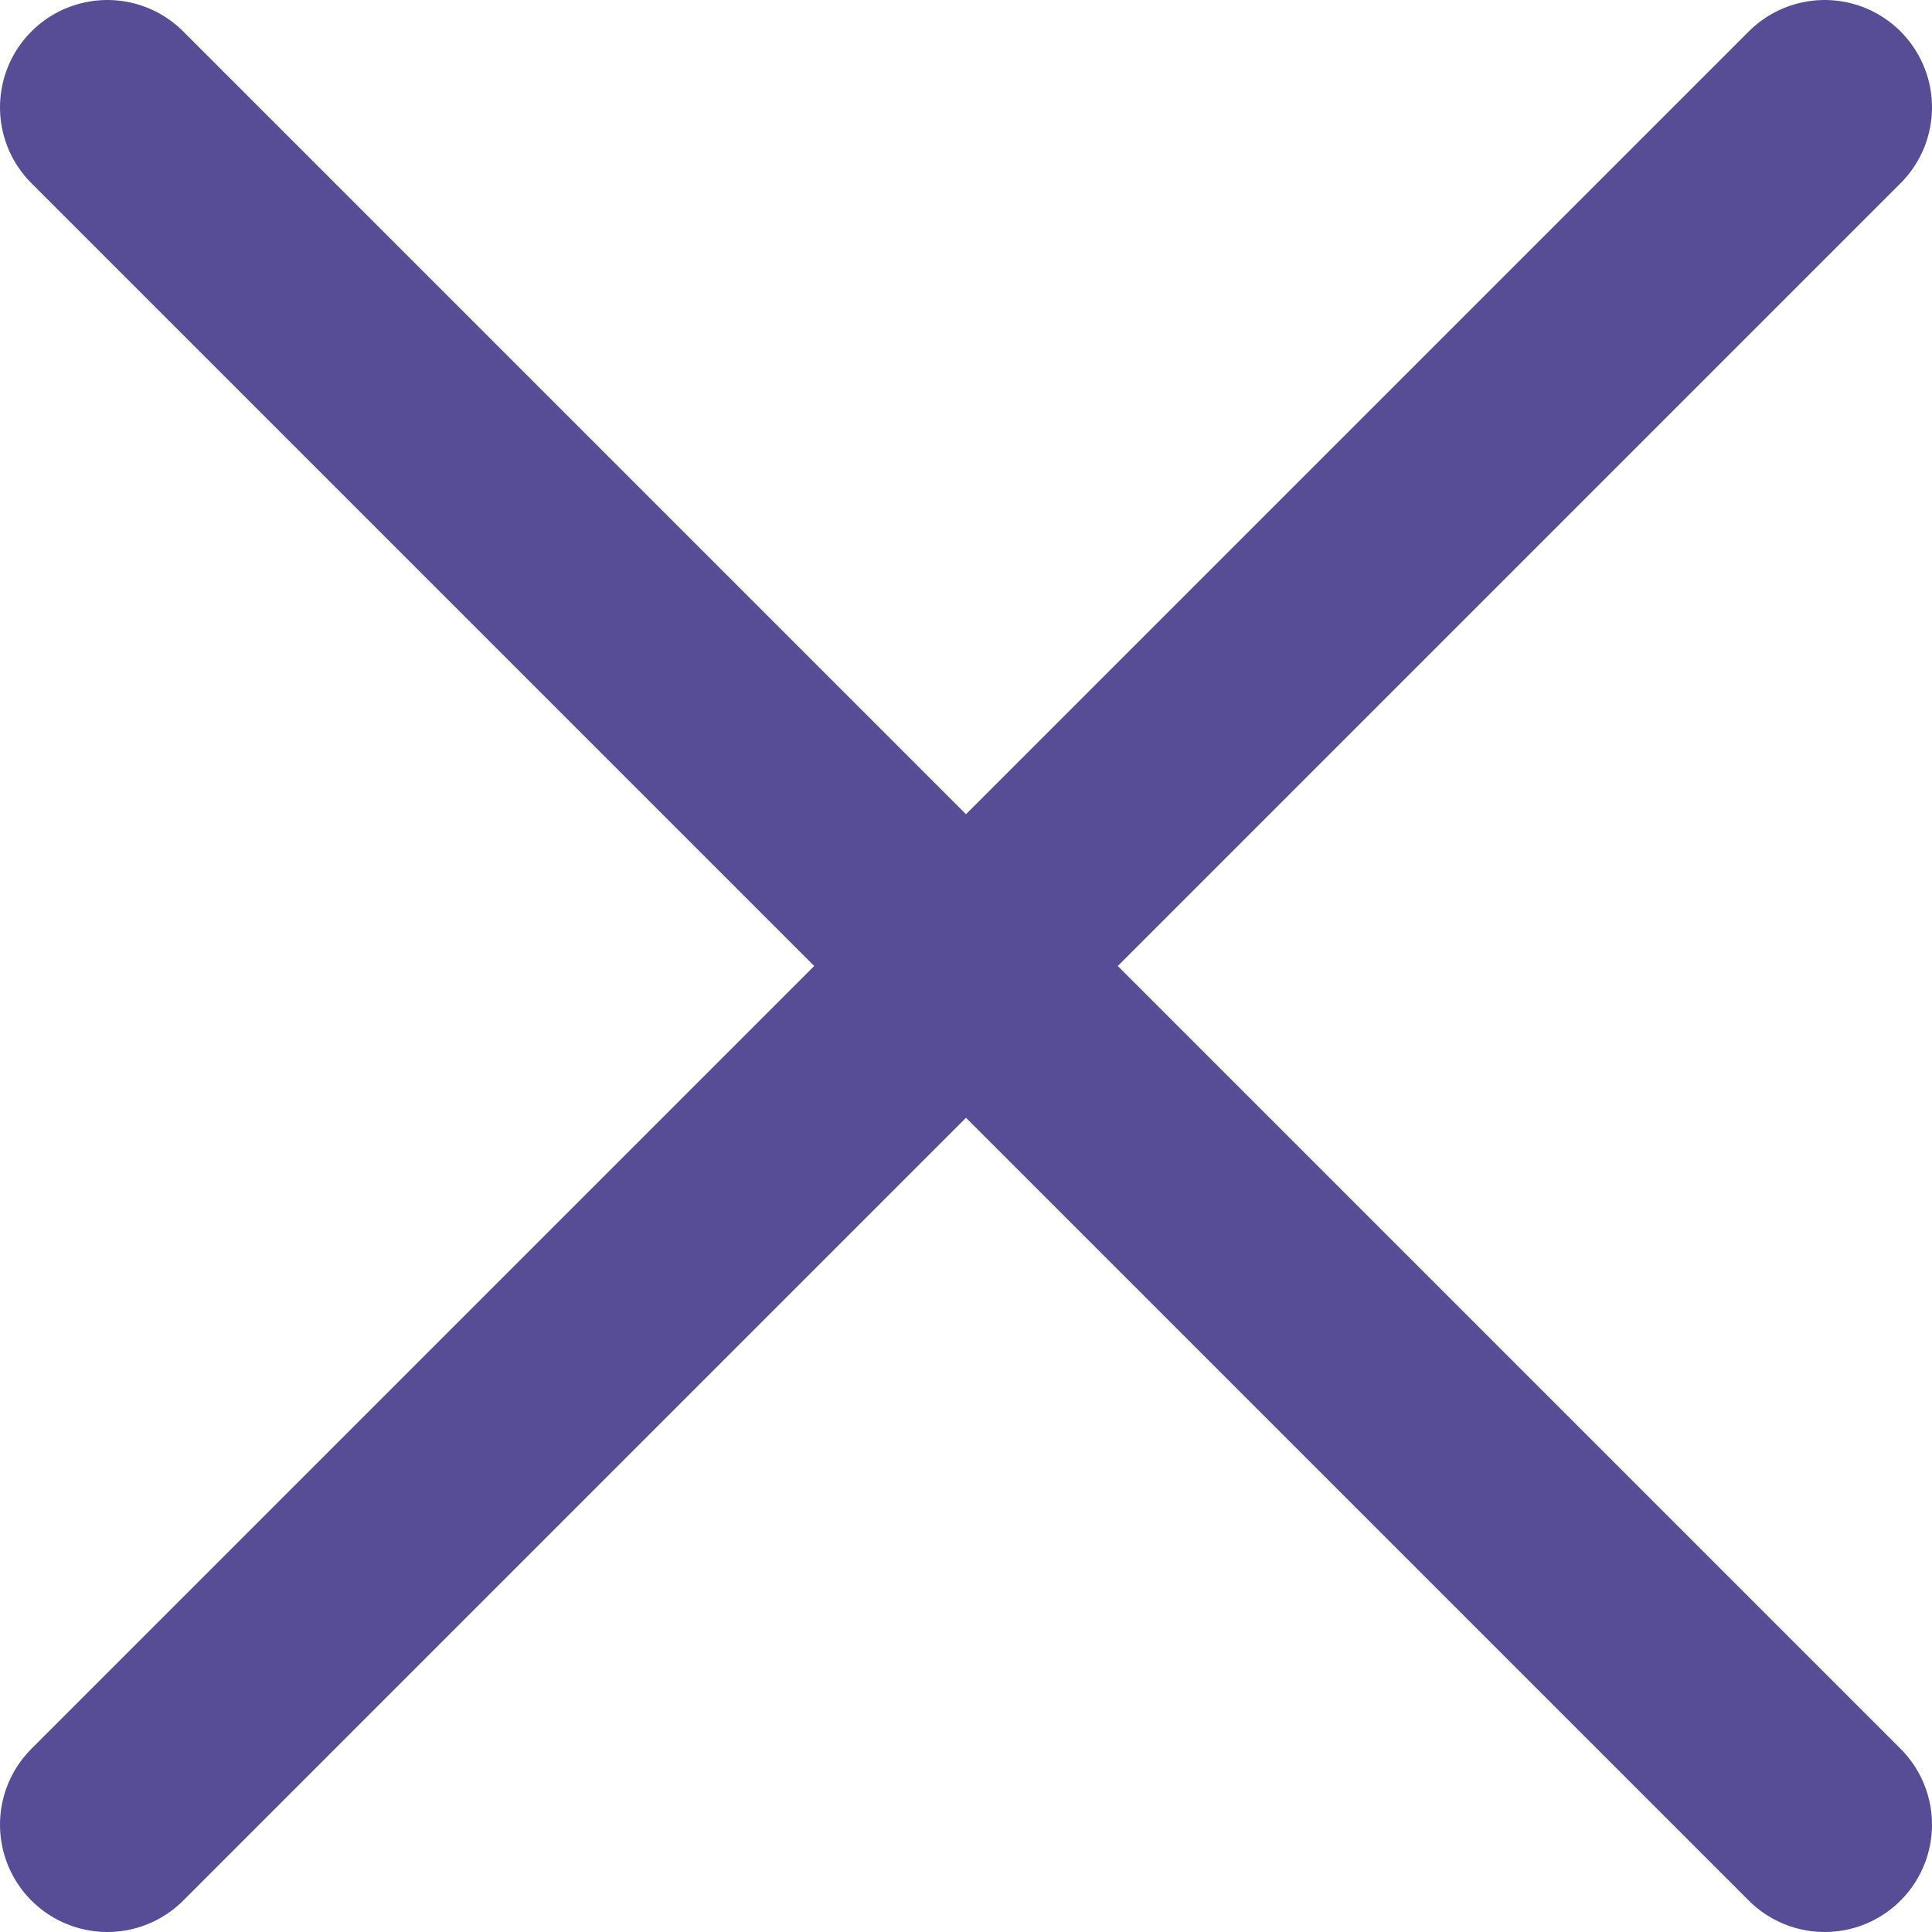
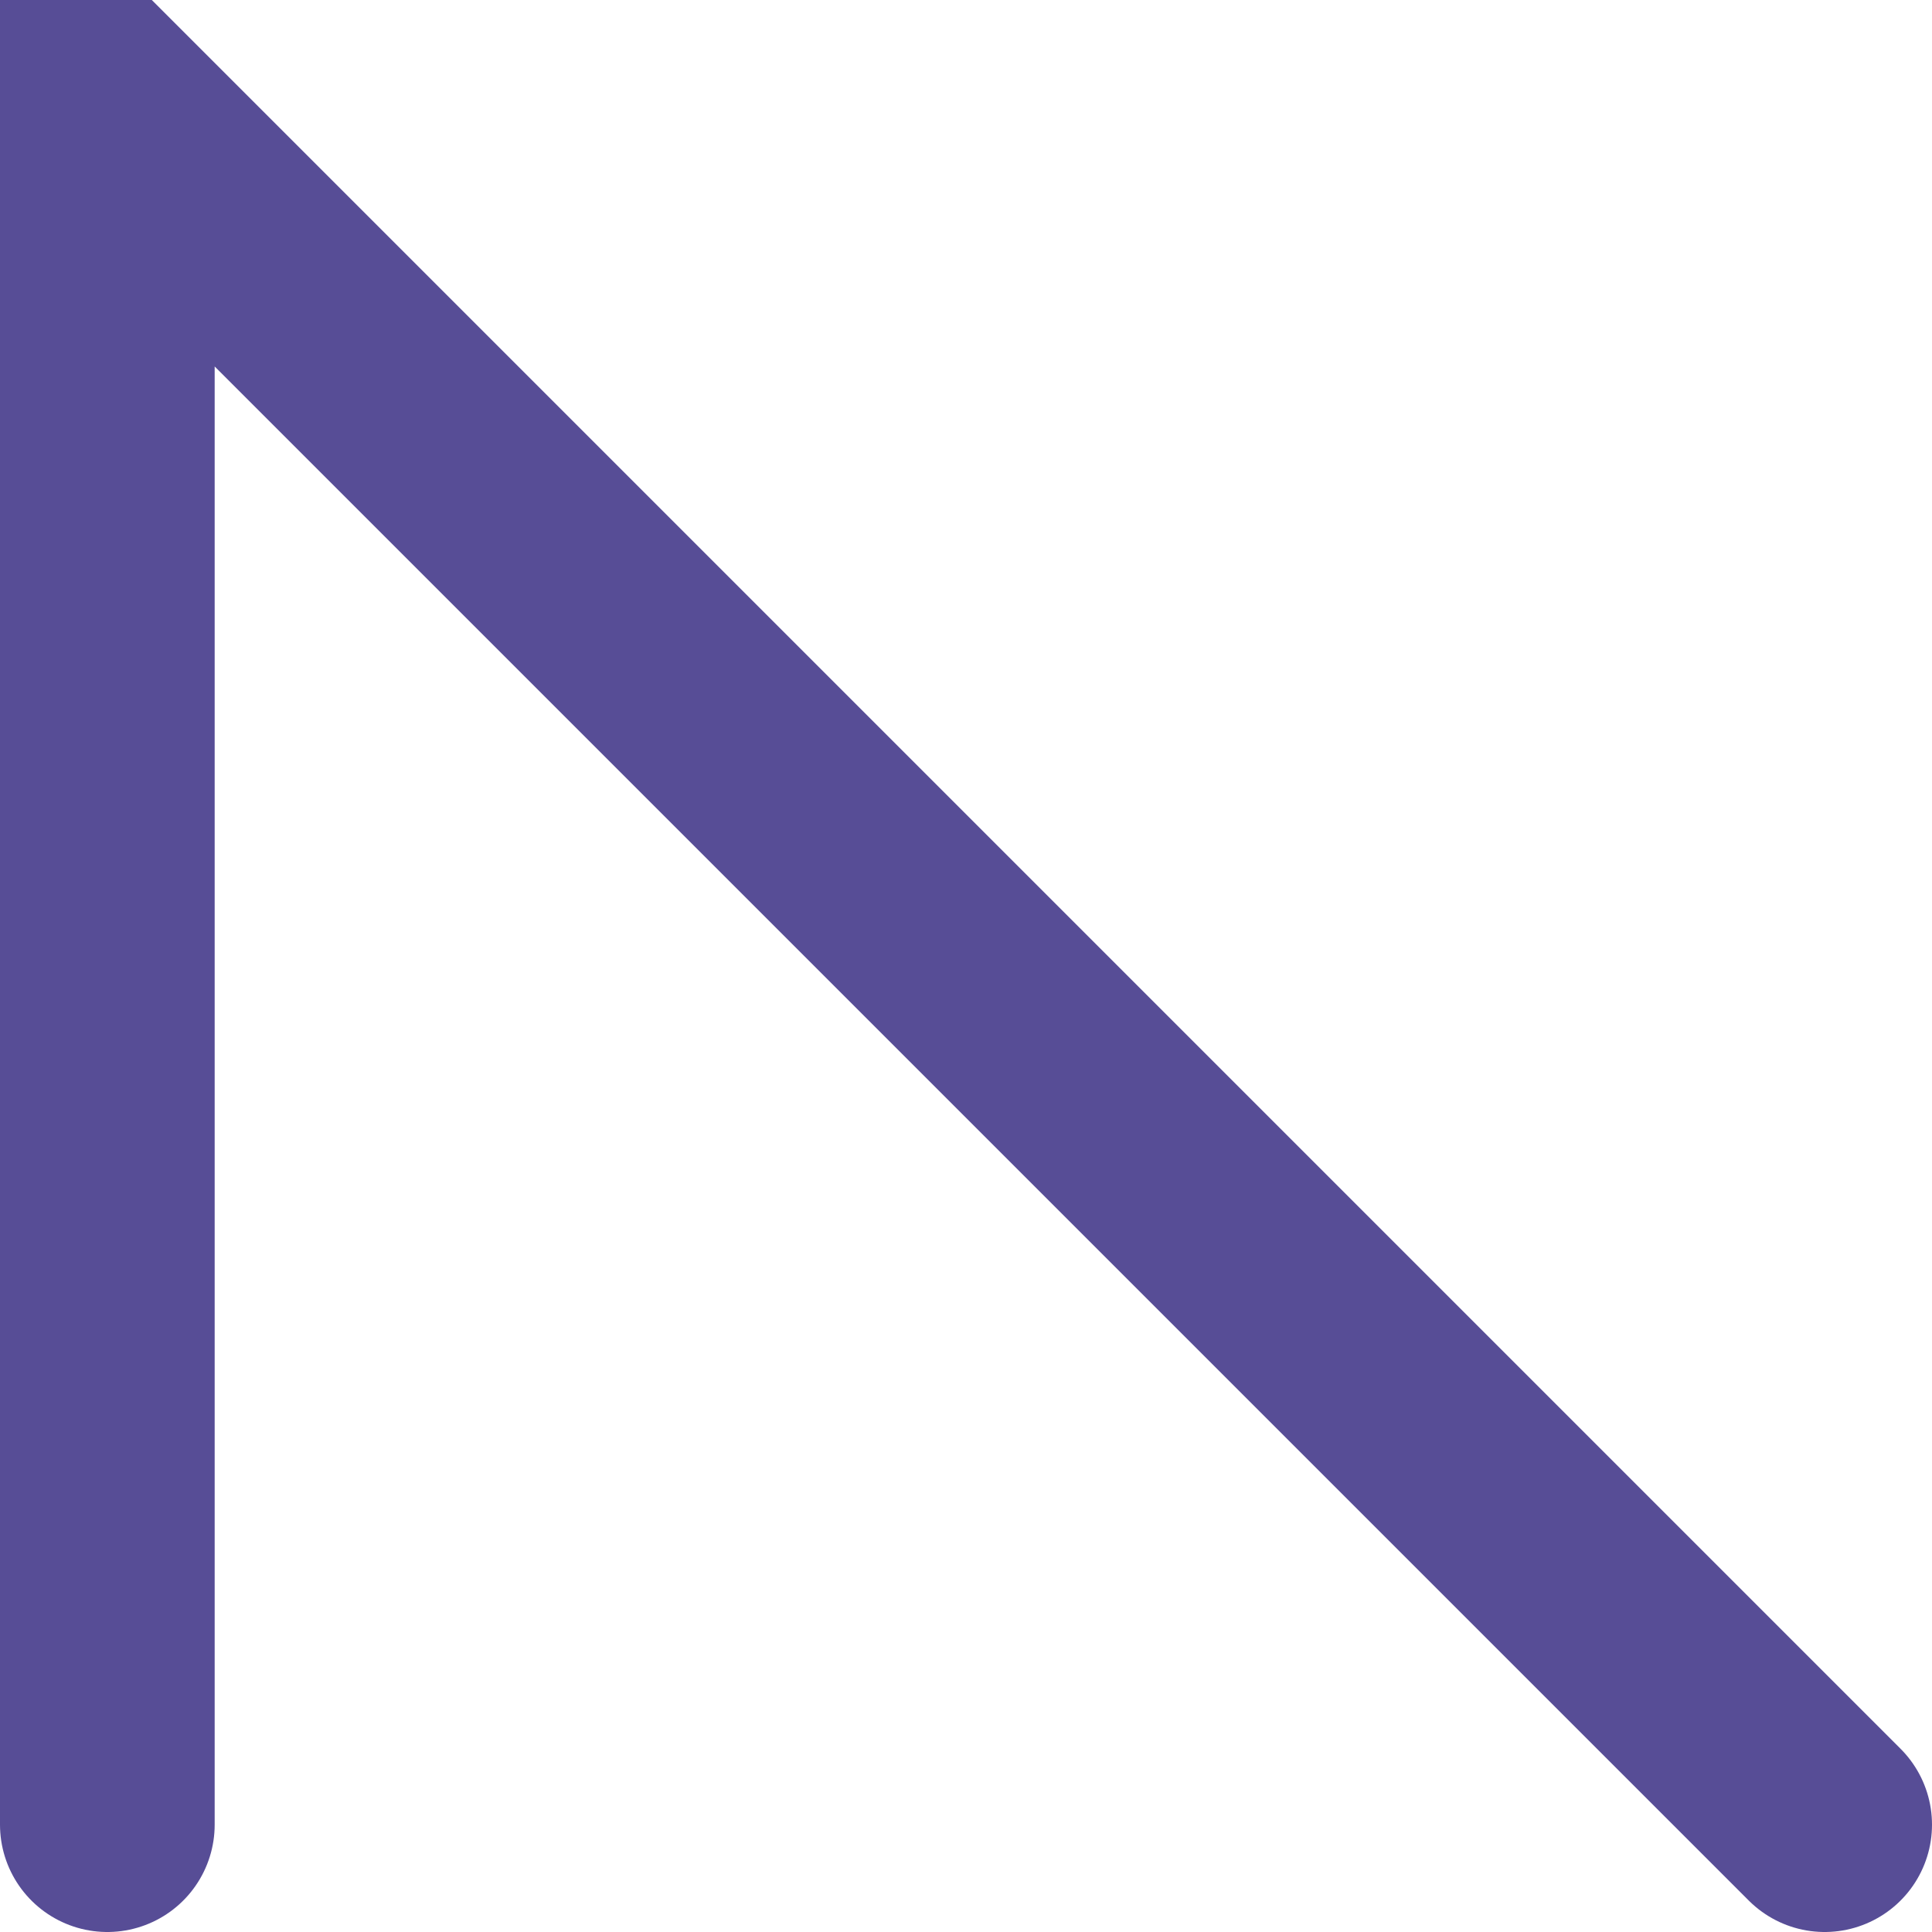
<svg xmlns="http://www.w3.org/2000/svg" width="18" height="18" viewBox="0 0 18 18" fill="none">
-   <path d="M17 17L1 1M17 1L1 17" stroke="#574D96" stroke-width="2" stroke-linecap="round" />
+   <path d="M17 17L1 1L1 17" stroke="#574D96" stroke-width="2" stroke-linecap="round" />
</svg>